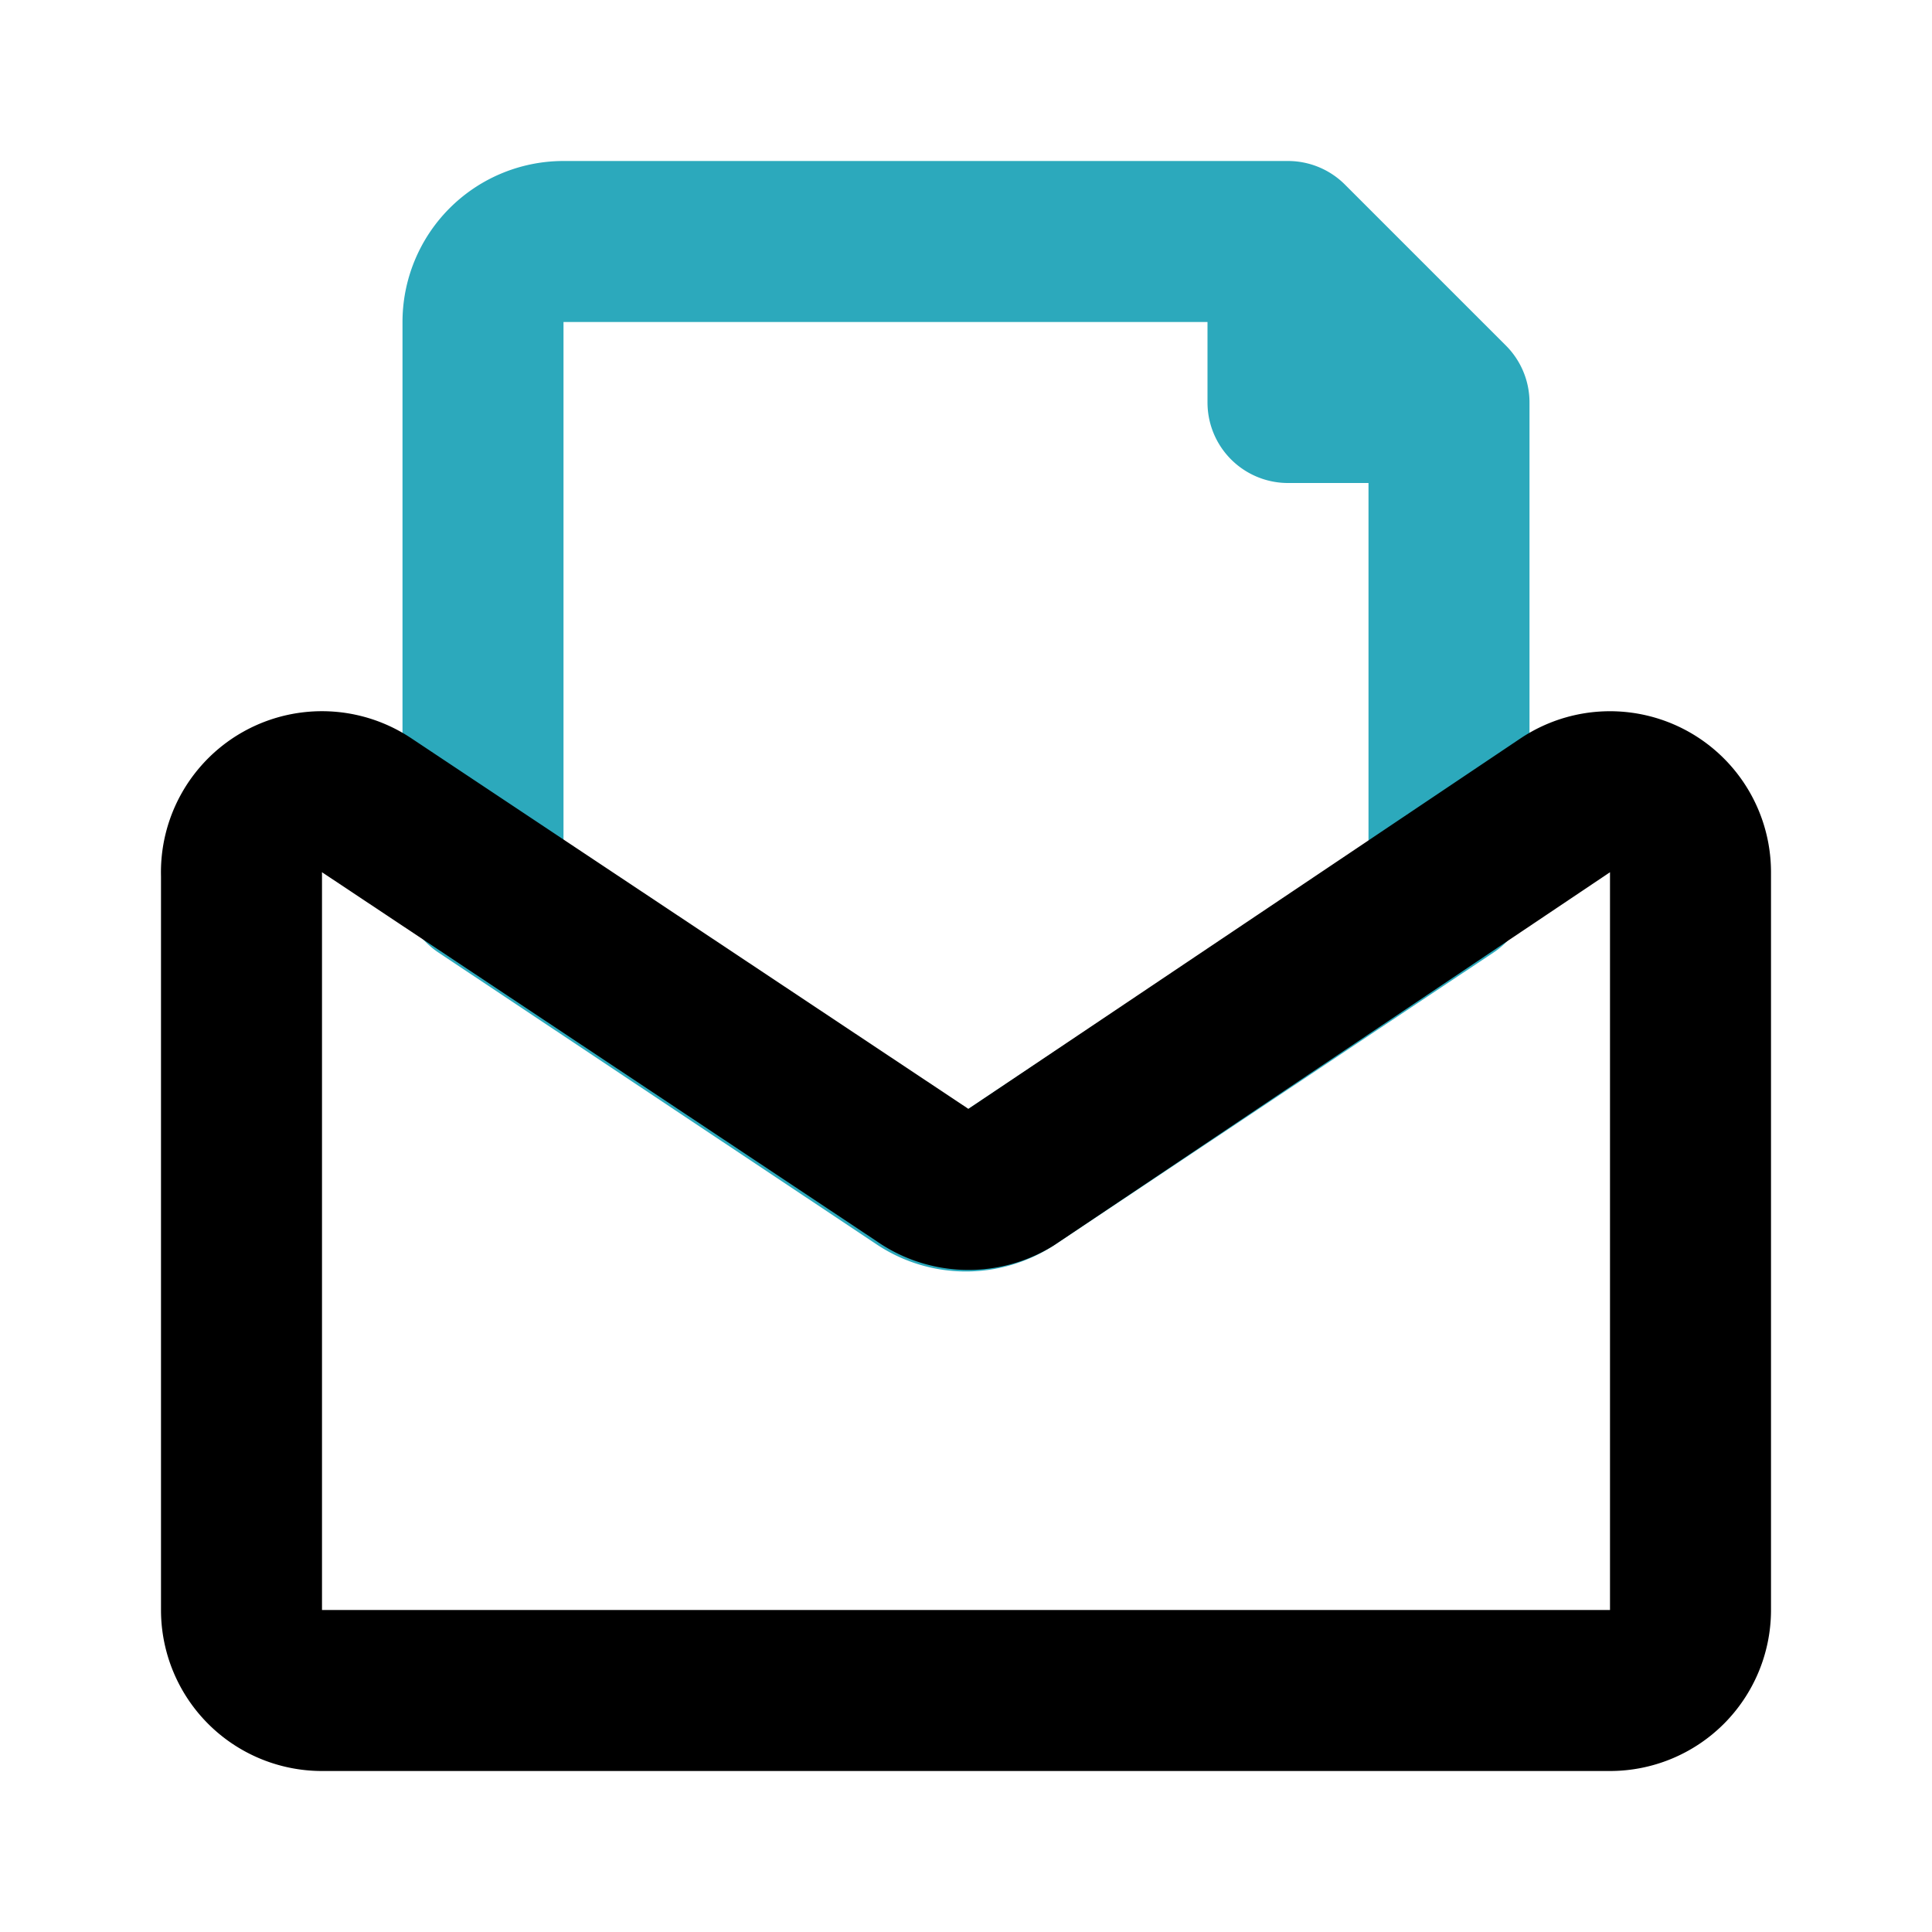
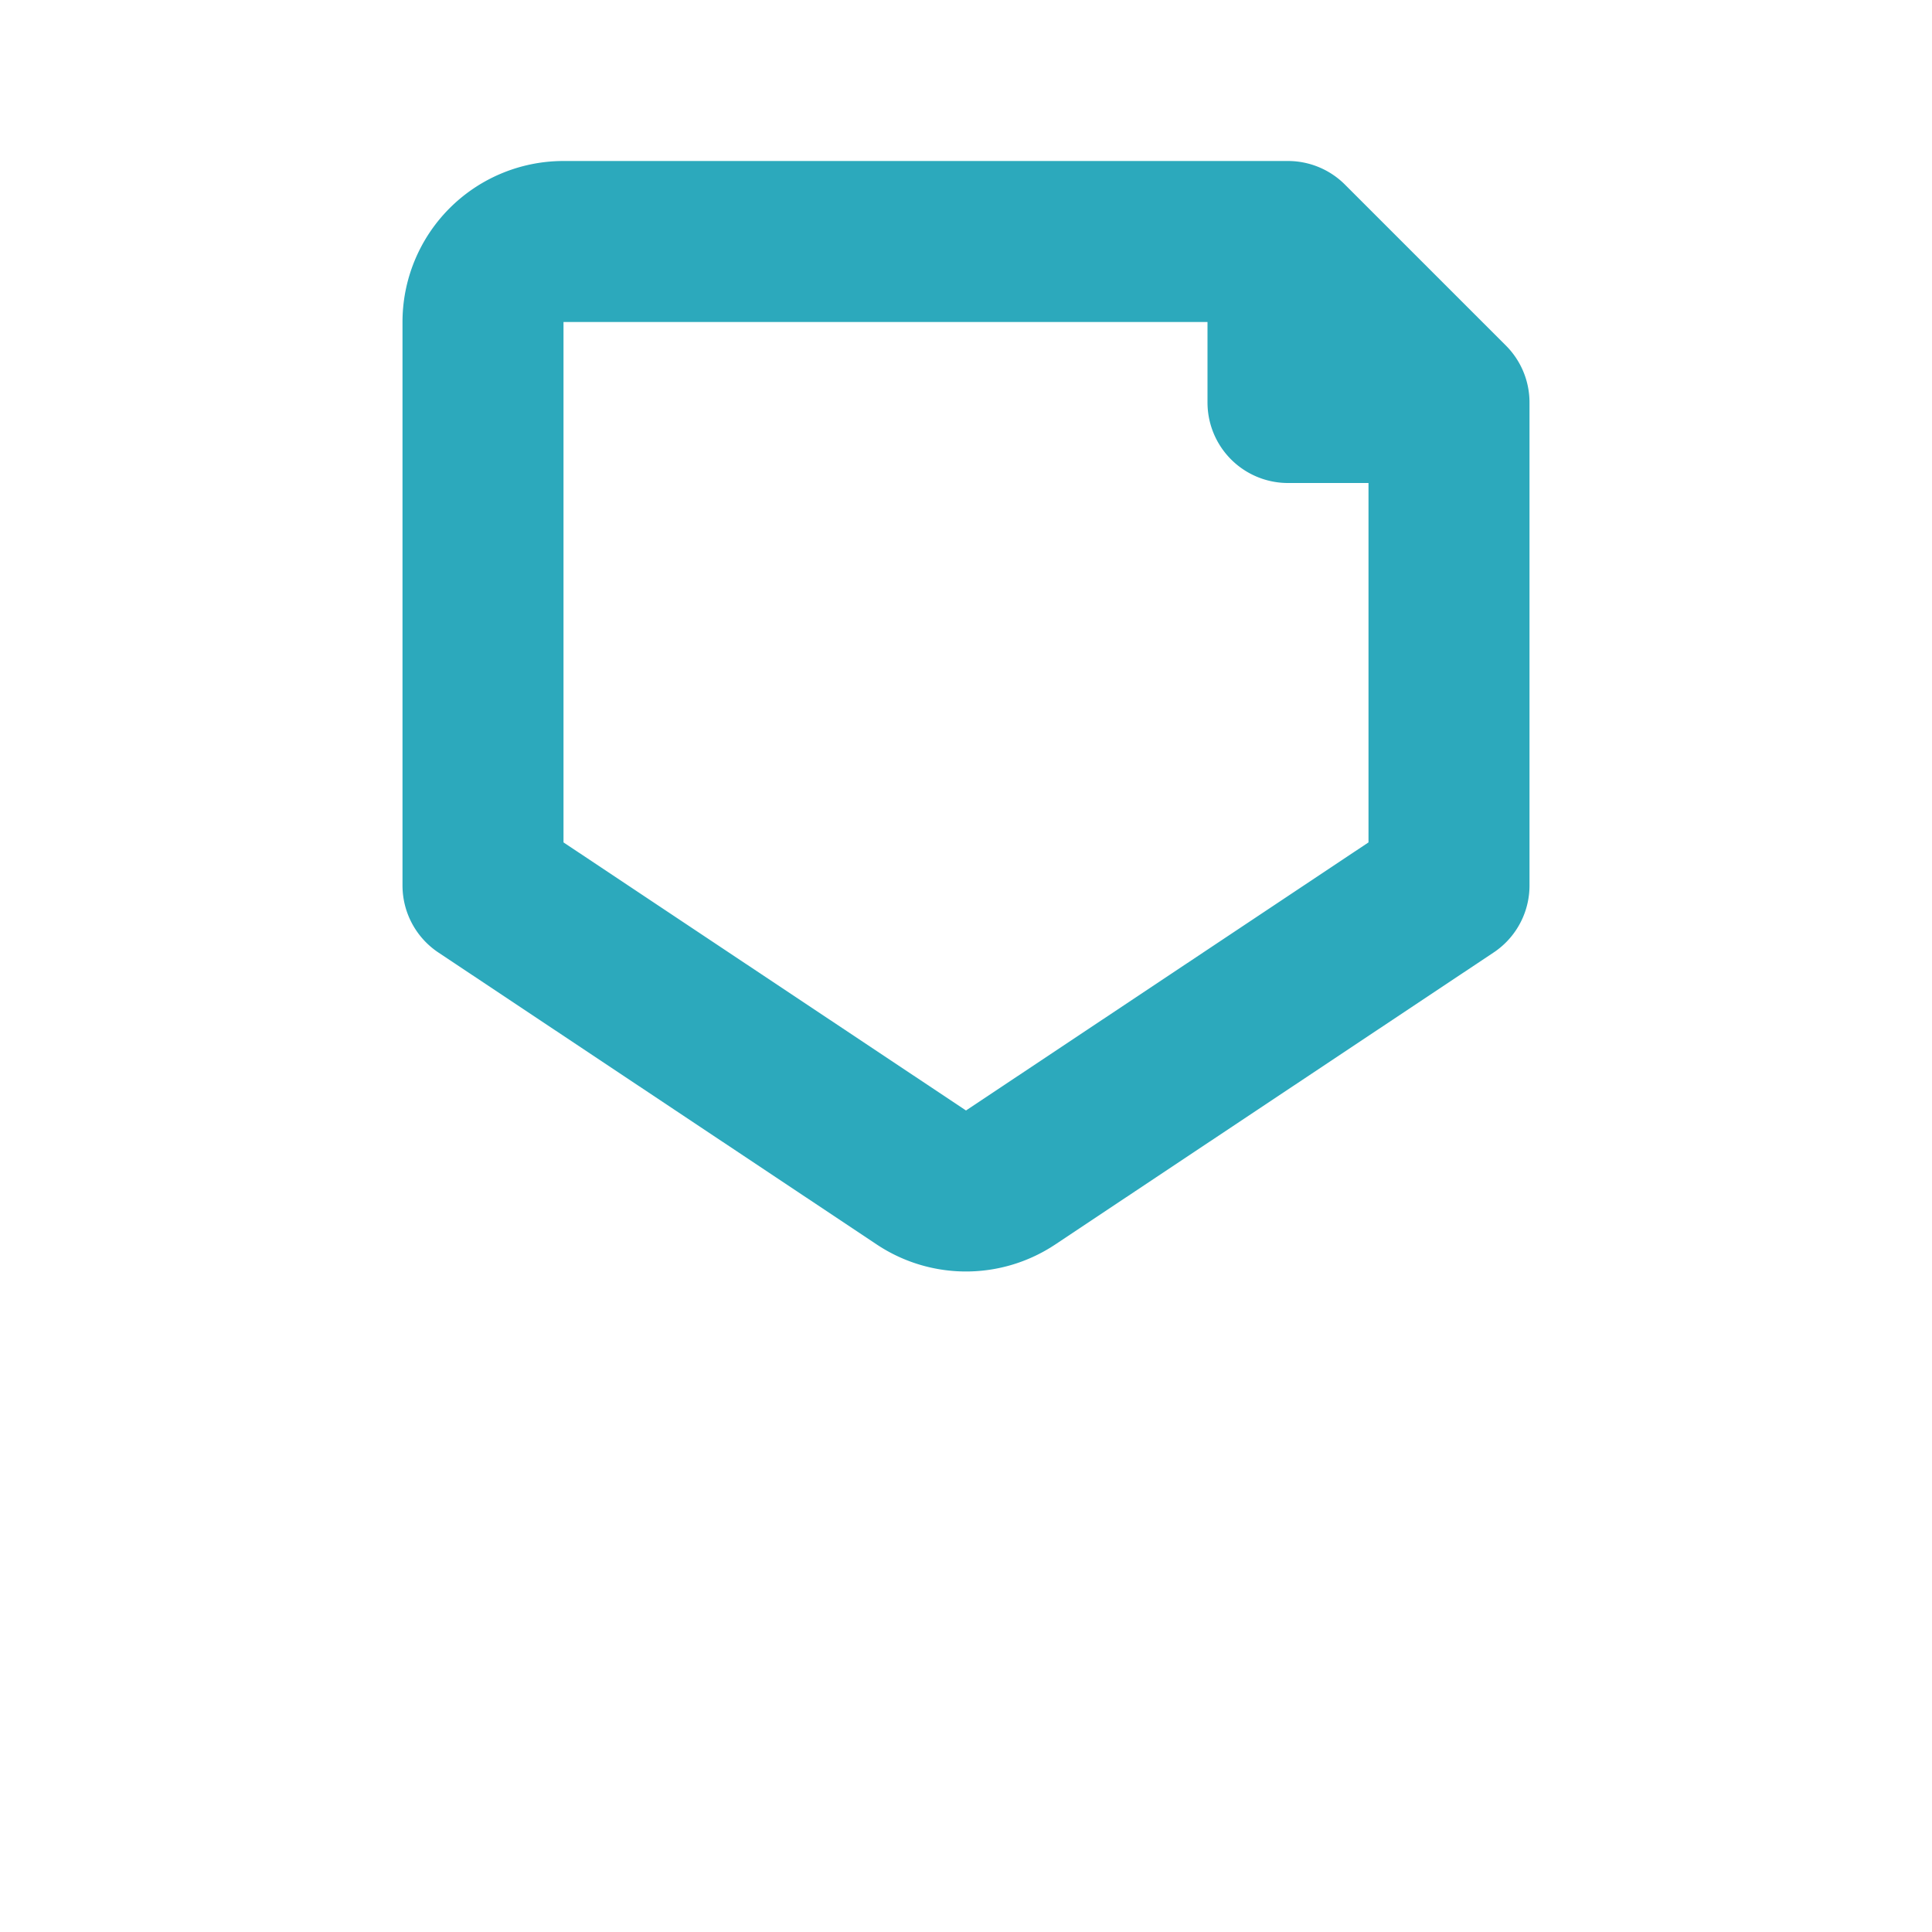
<svg xmlns="http://www.w3.org/2000/svg" fill="#000000" width="800px" height="800px" viewBox="0 0 24 24" id="email-file" data-name="Line Color" class="icon line-color">
  <path id="secondary" d="M16,3V5h2ZM11.45,14.63a1,1,0,0,0,1.1,0L18,11V5L16,3H7A1,1,0,0,0,6,4v7Z" style="fill: none; stroke: rgb(44, 169, 188); stroke-linecap: round; stroke-linejoin: round; stroke-width: 2;" />
-   <path id="primary" d="M12.55,14.63,19.45,10a1,1,0,0,1,1.55.83V20a1,1,0,0,1-1,1H4a1,1,0,0,1-1-1V10.87A1,1,0,0,1,4.55,10l6.9,4.59A1,1,0,0,0,12.55,14.63Z" style="fill: none; stroke: rgb(0, 0, 0); stroke-linecap: round; stroke-linejoin: round; stroke-width: 2;" />
</svg>